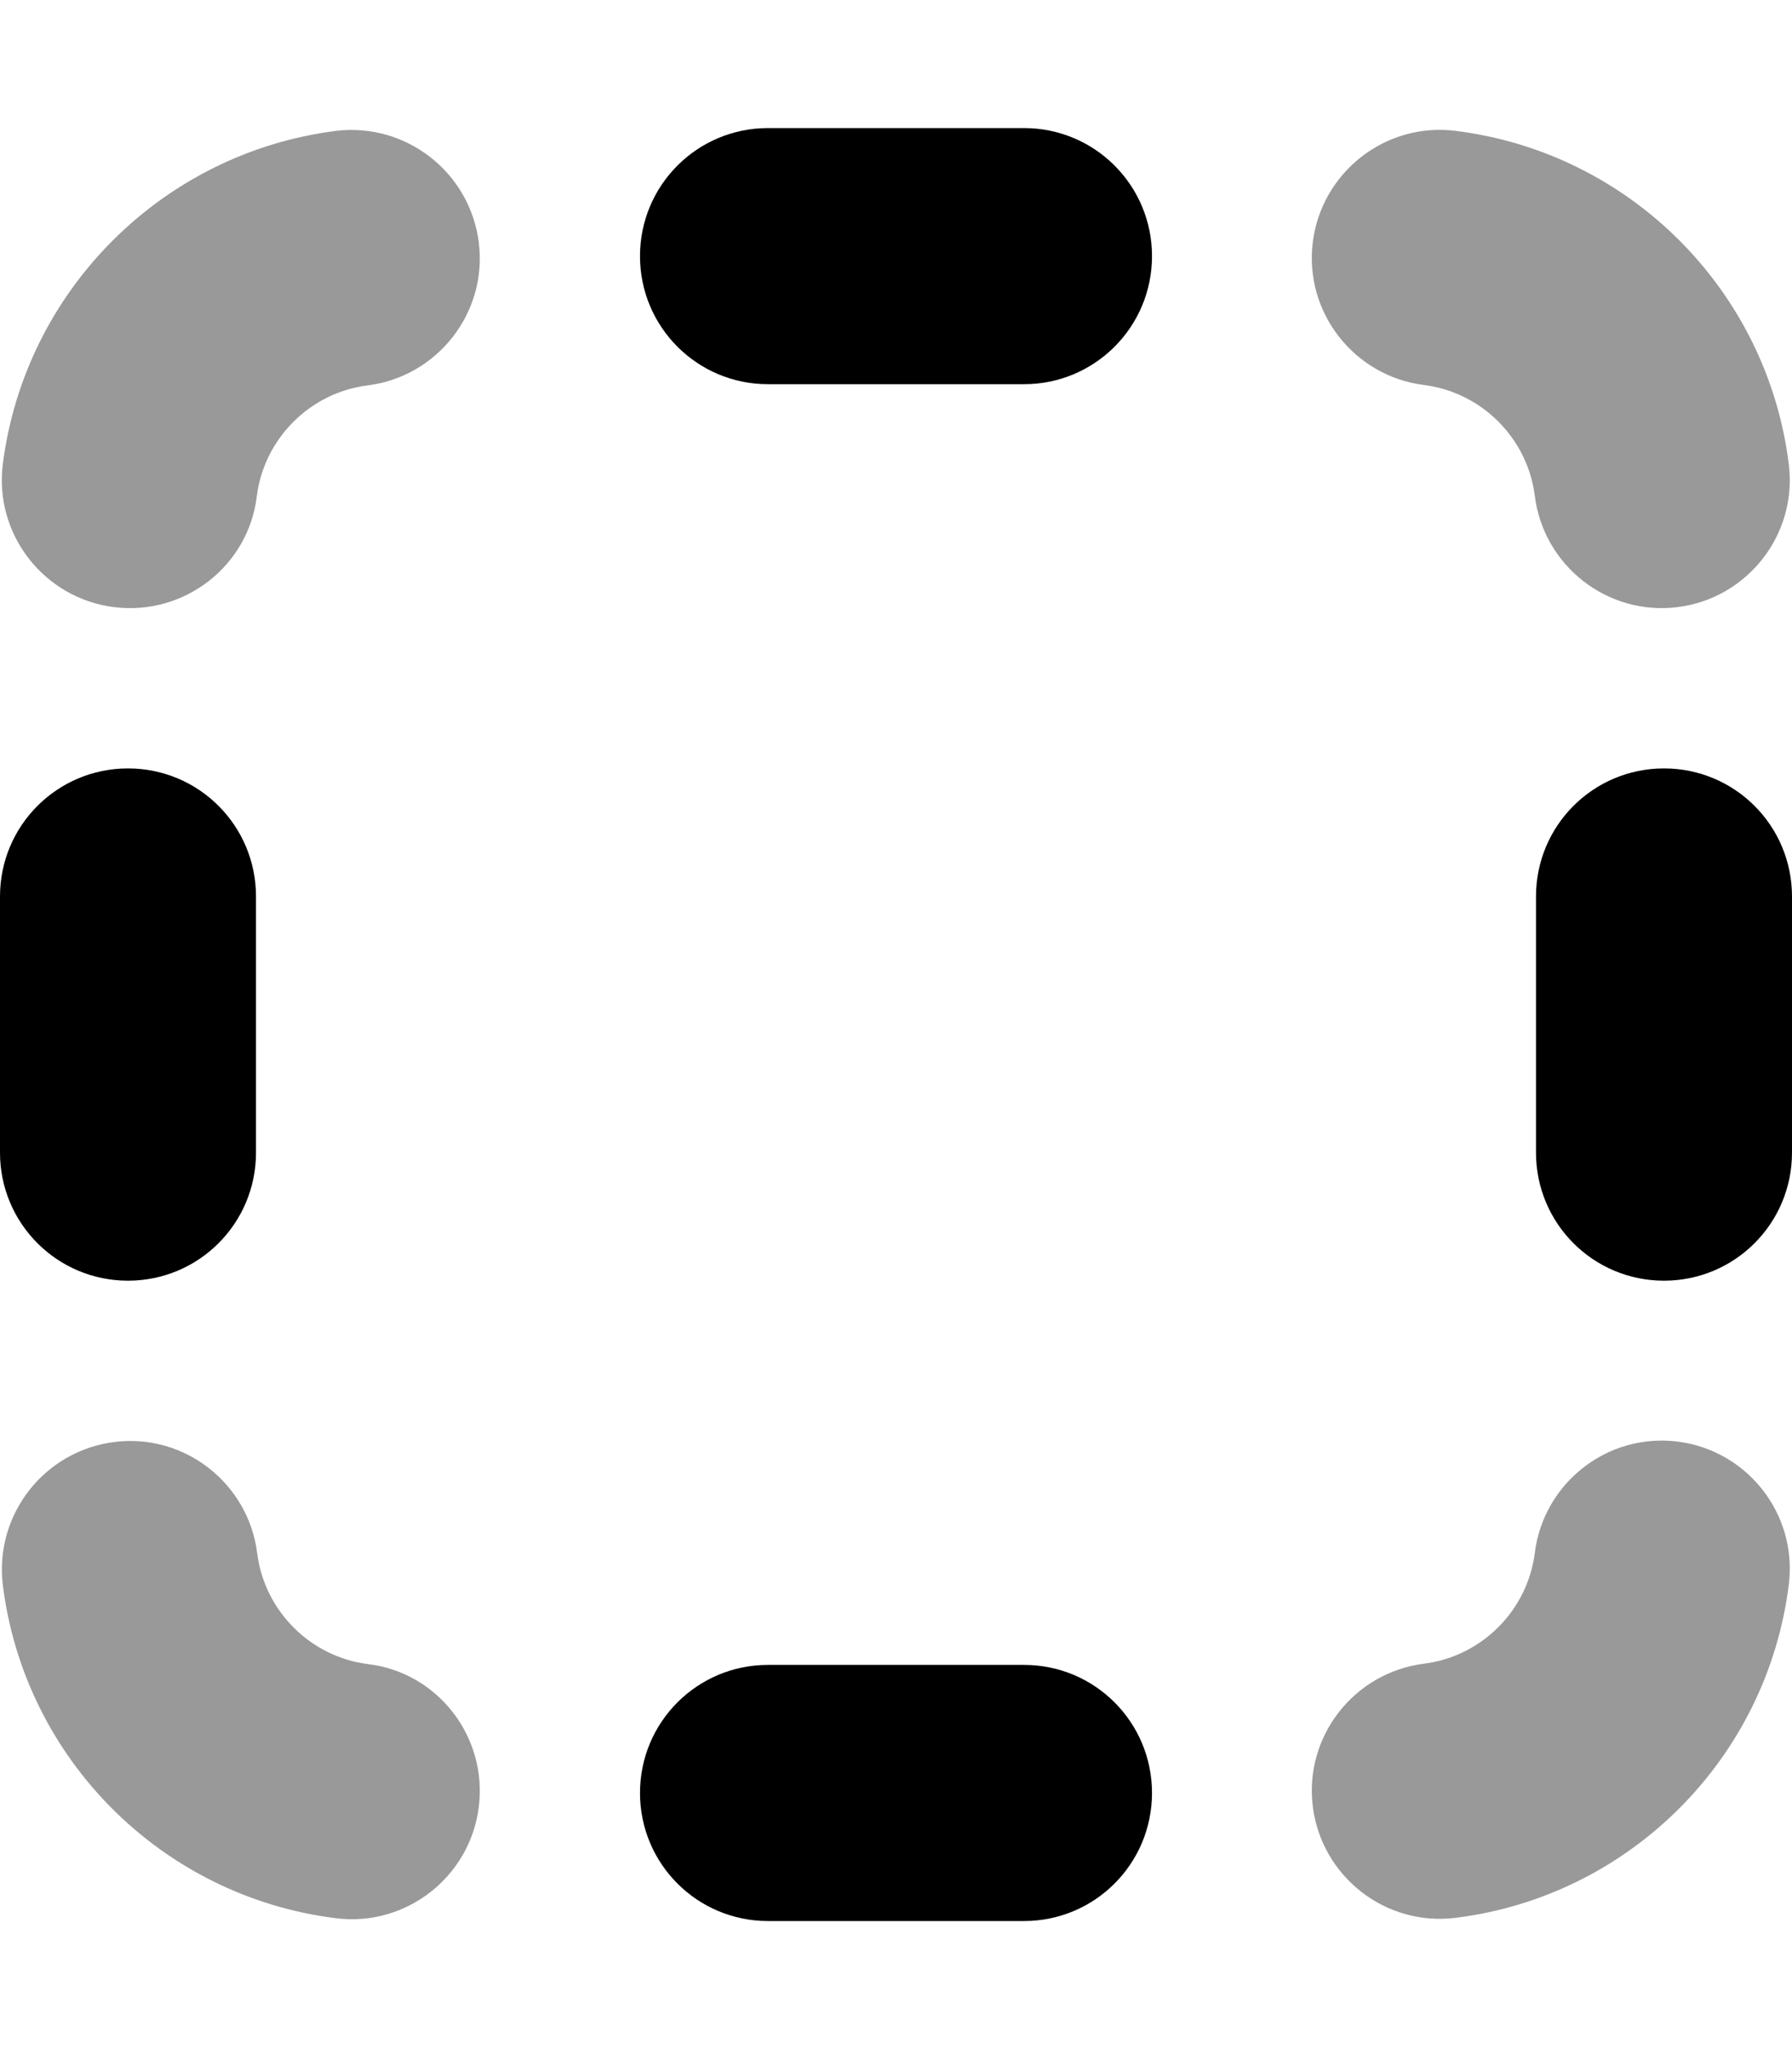
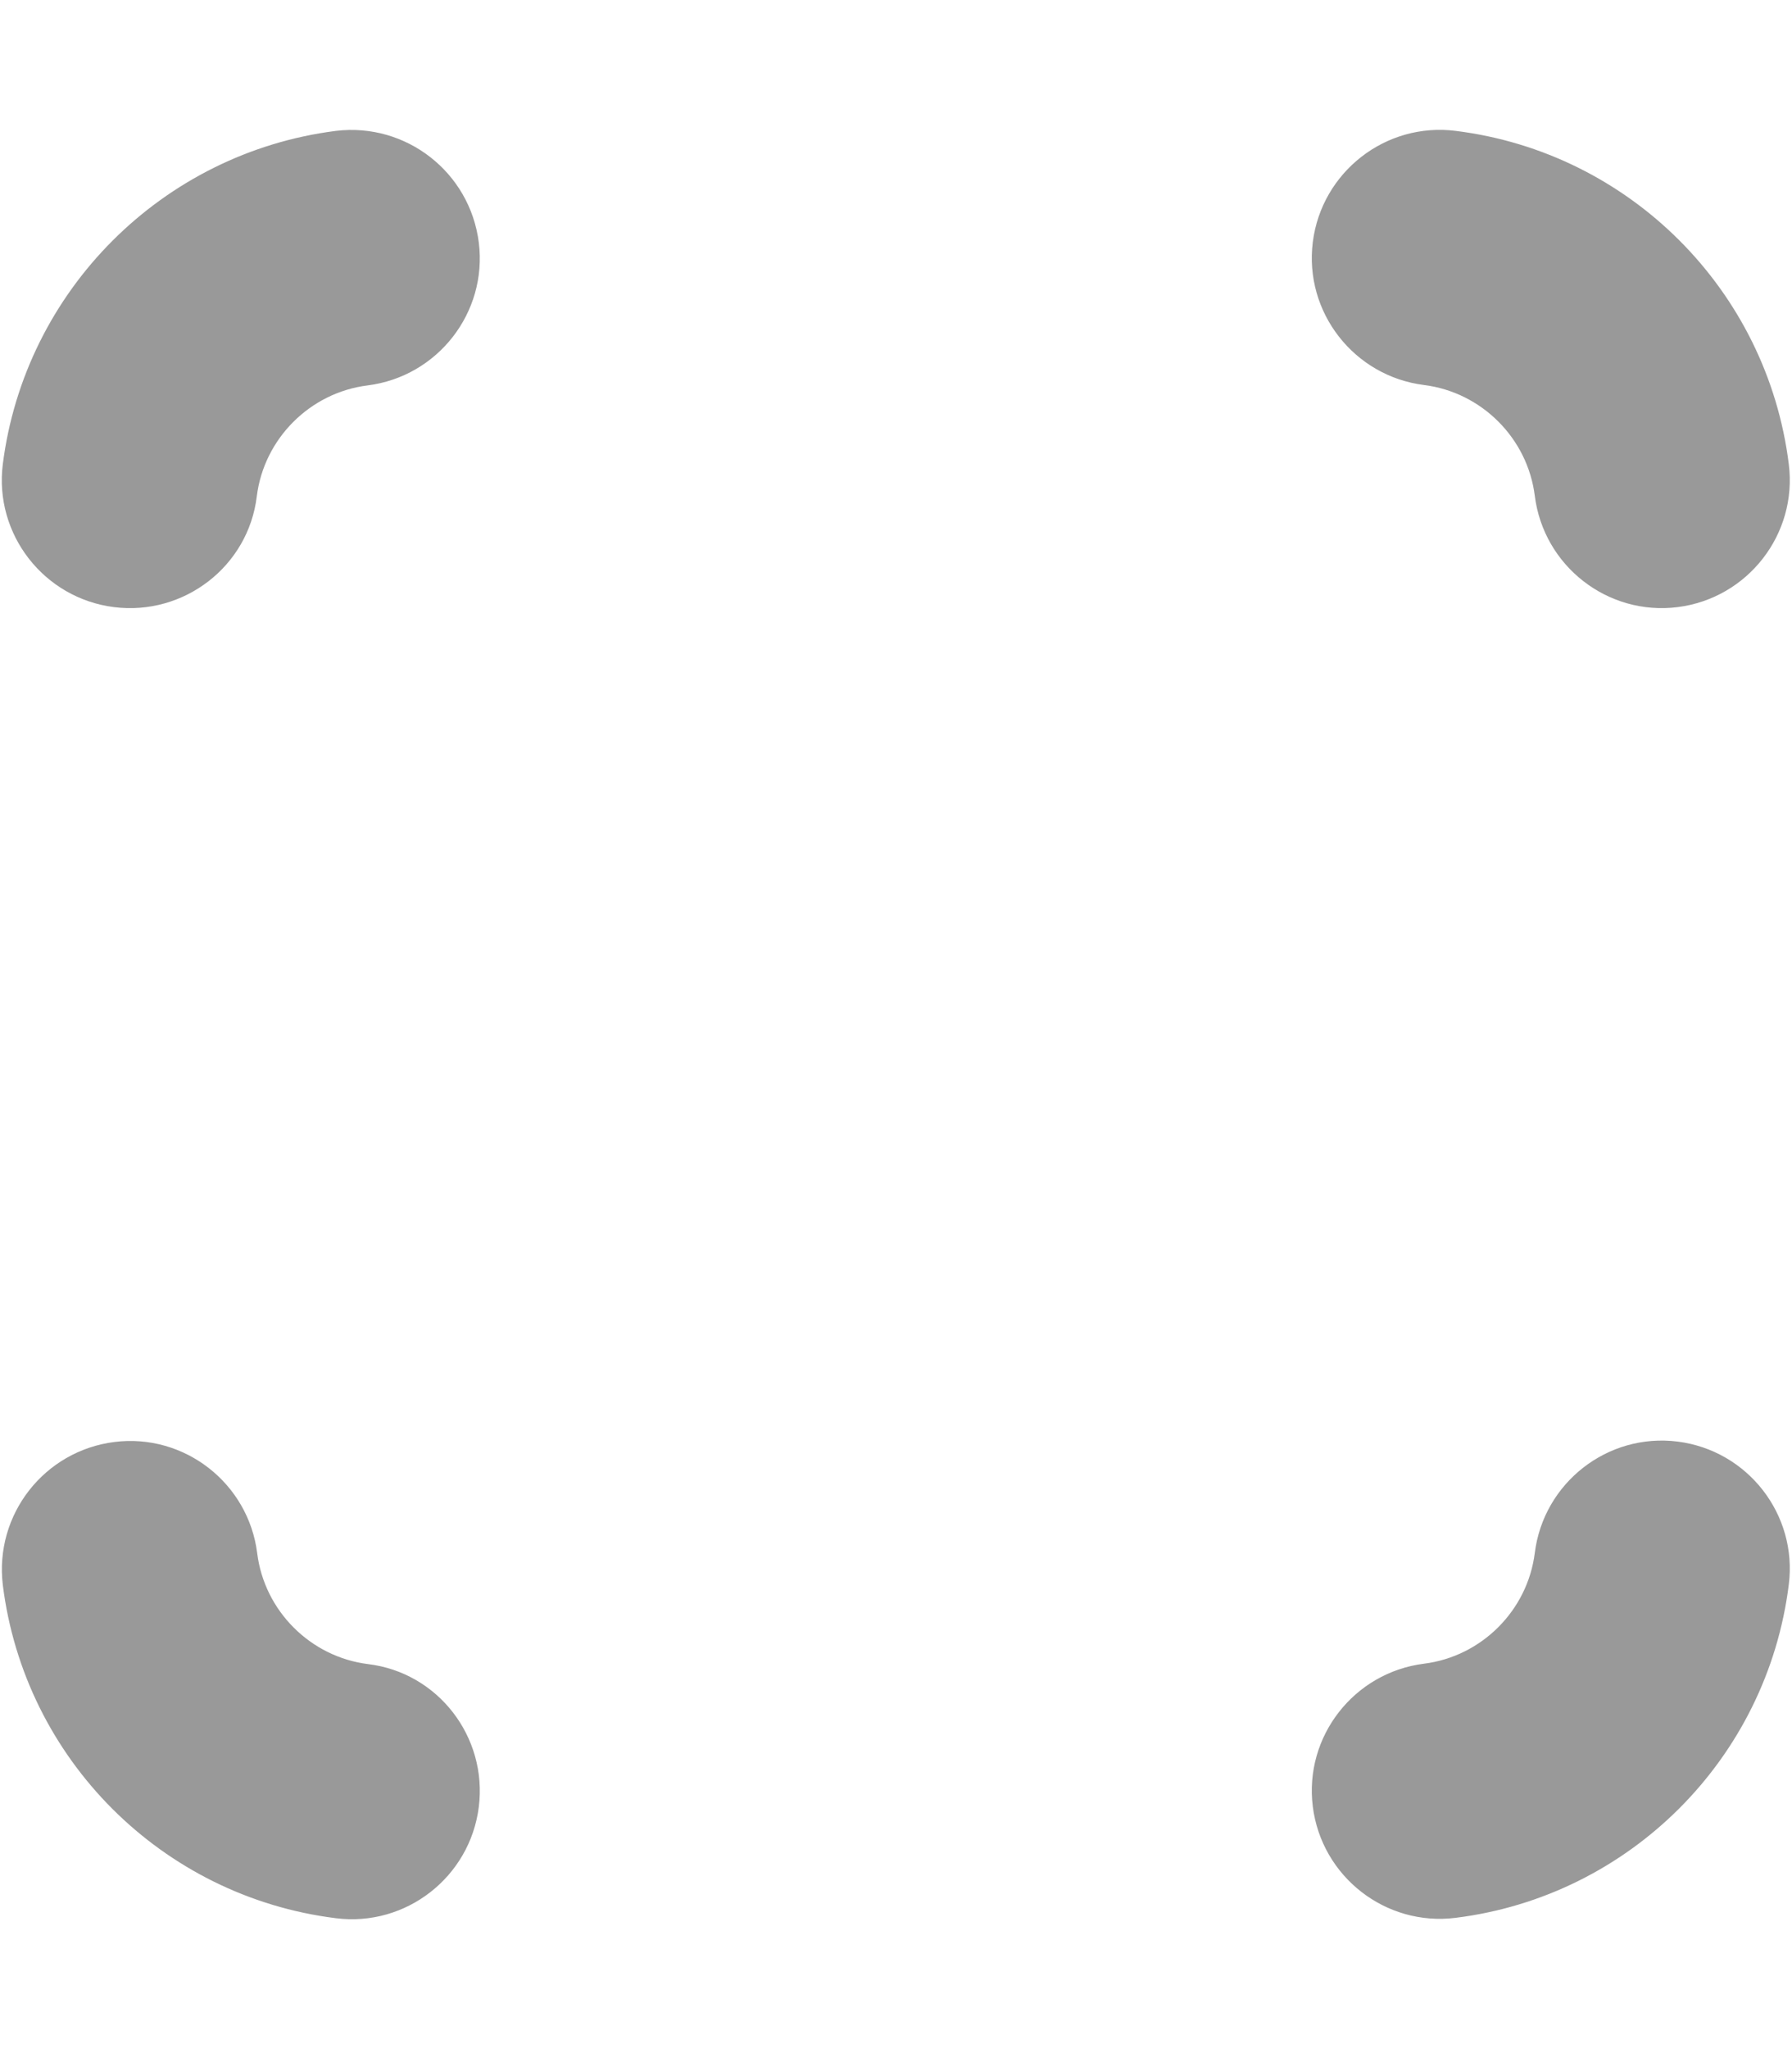
<svg xmlns="http://www.w3.org/2000/svg" viewBox="0 0 448 512">
  <path opacity=".4" fill="currentColor" d="M.7 116c-2.2 17.5 10.3 33.5 27.8 35.7S62.1 141.5 64.2 124c1.8-14.4 13.3-25.9 27.7-27.7 17.5-2.2 30-18.2 27.8-35.7S101.6 30.6 84 32.7C40.6 38.2 6.2 72.6 .7 116zM.7 396c5.4 43.5 39.8 77.9 83.3 83.3 17.5 2.2 33.5-10.3 35.7-27.8S109.5 417.9 92 415.8c-14.4-1.8-25.9-13.3-27.7-27.7-2.2-17.5-18.2-30-35.7-27.8S-1.4 378.4 .7 396zM328.2 60.5c-2.2 17.5 10.3 33.5 27.8 35.7 14.4 1.8 25.9 13.3 27.7 27.7 2.2 17.5 18.2 30 35.7 27.8s30-18.2 27.8-35.7c-5.4-43.5-39.8-77.9-83.3-83.3-17.5-2.2-33.5 10.3-35.7 27.8zm0 390.9c2.2 17.5 18.2 30 35.7 27.8 43.5-5.4 77.9-39.8 83.3-83.3 2.2-17.5-10.3-33.5-27.8-35.7s-33.5 10.3-35.7 27.8c-1.8 14.4-13.3 25.9-27.7 27.7-17.5 2.2-30 18.2-27.8 35.7z" />
-   <path fill="currentColor" d="M160 64c0-17.7 14.3-32 32-32l64 0c17.7 0 32 14.3 32 32s-14.3 32-32 32l-64 0c-17.7 0-32-14.3-32-32zM32 192c17.7 0 32 14.3 32 32l0 64c0 17.7-14.3 32-32 32S0 305.7 0 288l0-64c0-17.7 14.3-32 32-32zm384 0c17.7 0 32 14.3 32 32l0 64c0 17.7-14.3 32-32 32s-32-14.3-32-32l0-64c0-17.7 14.3-32 32-32zM160 448c0-17.7 14.3-32 32-32l64 0c17.7 0 32 14.3 32 32s-14.3 32-32 32l-64 0c-17.7 0-32-14.3-32-32z" />
</svg>